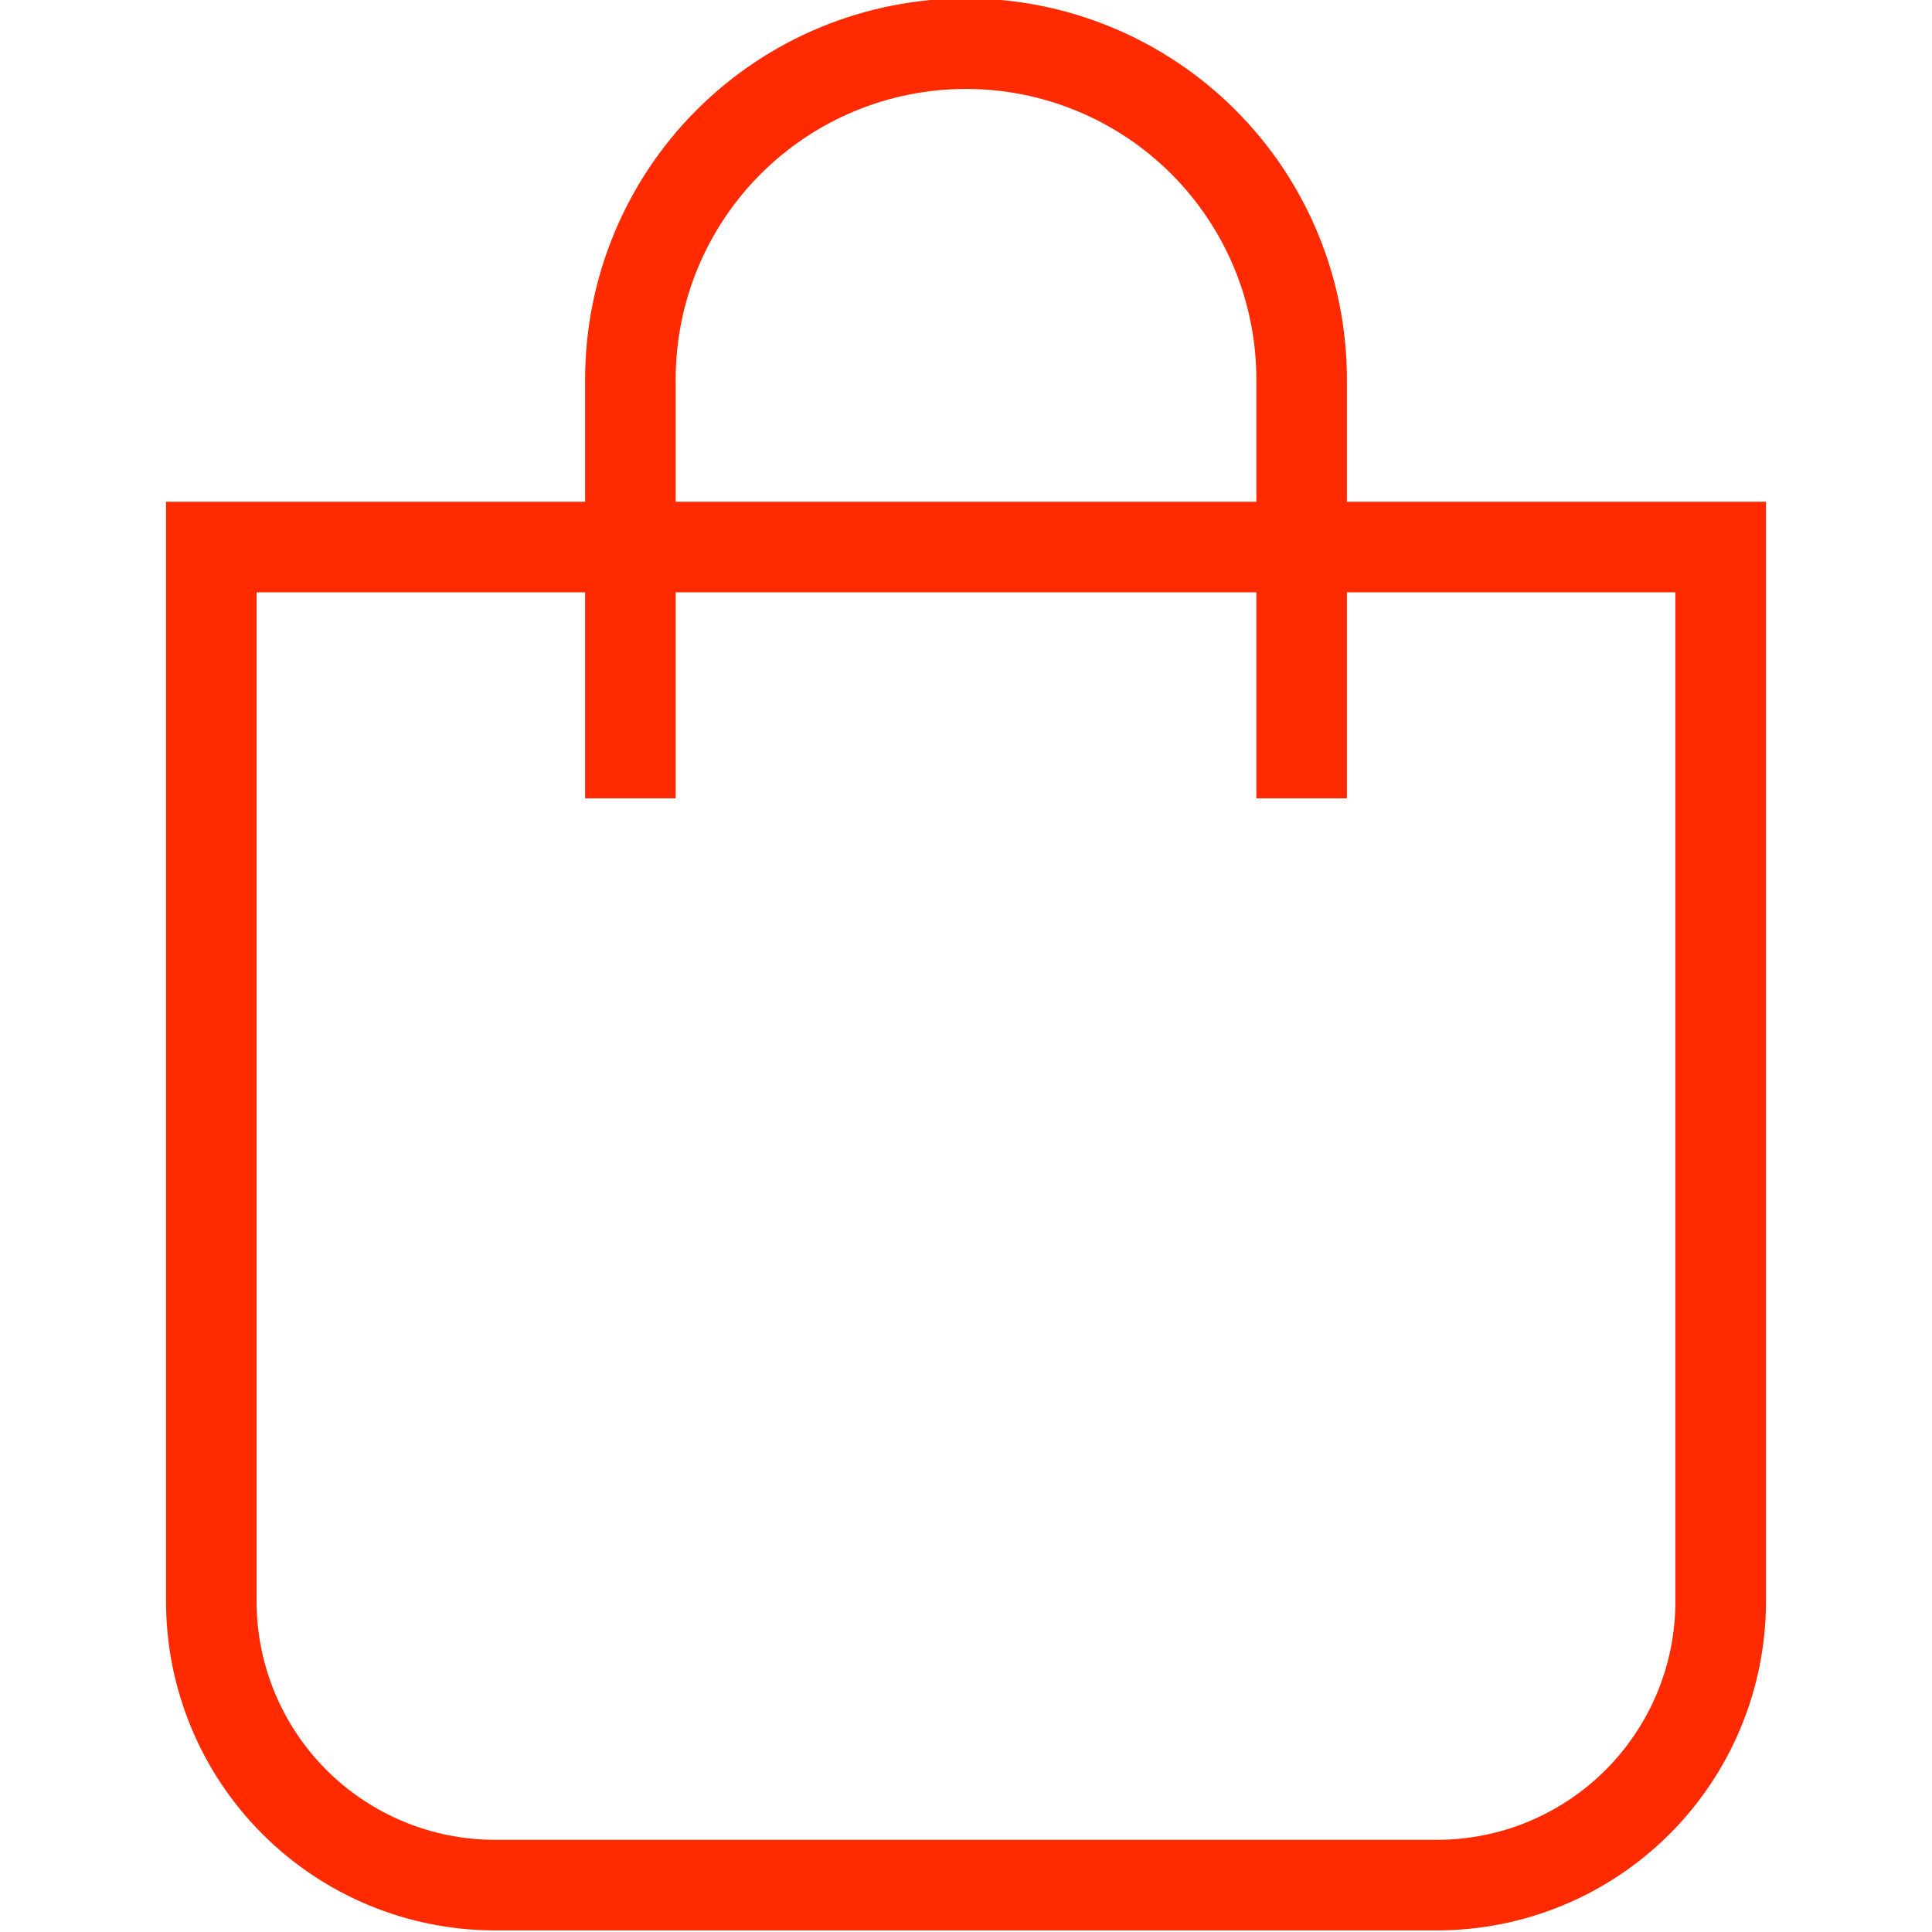
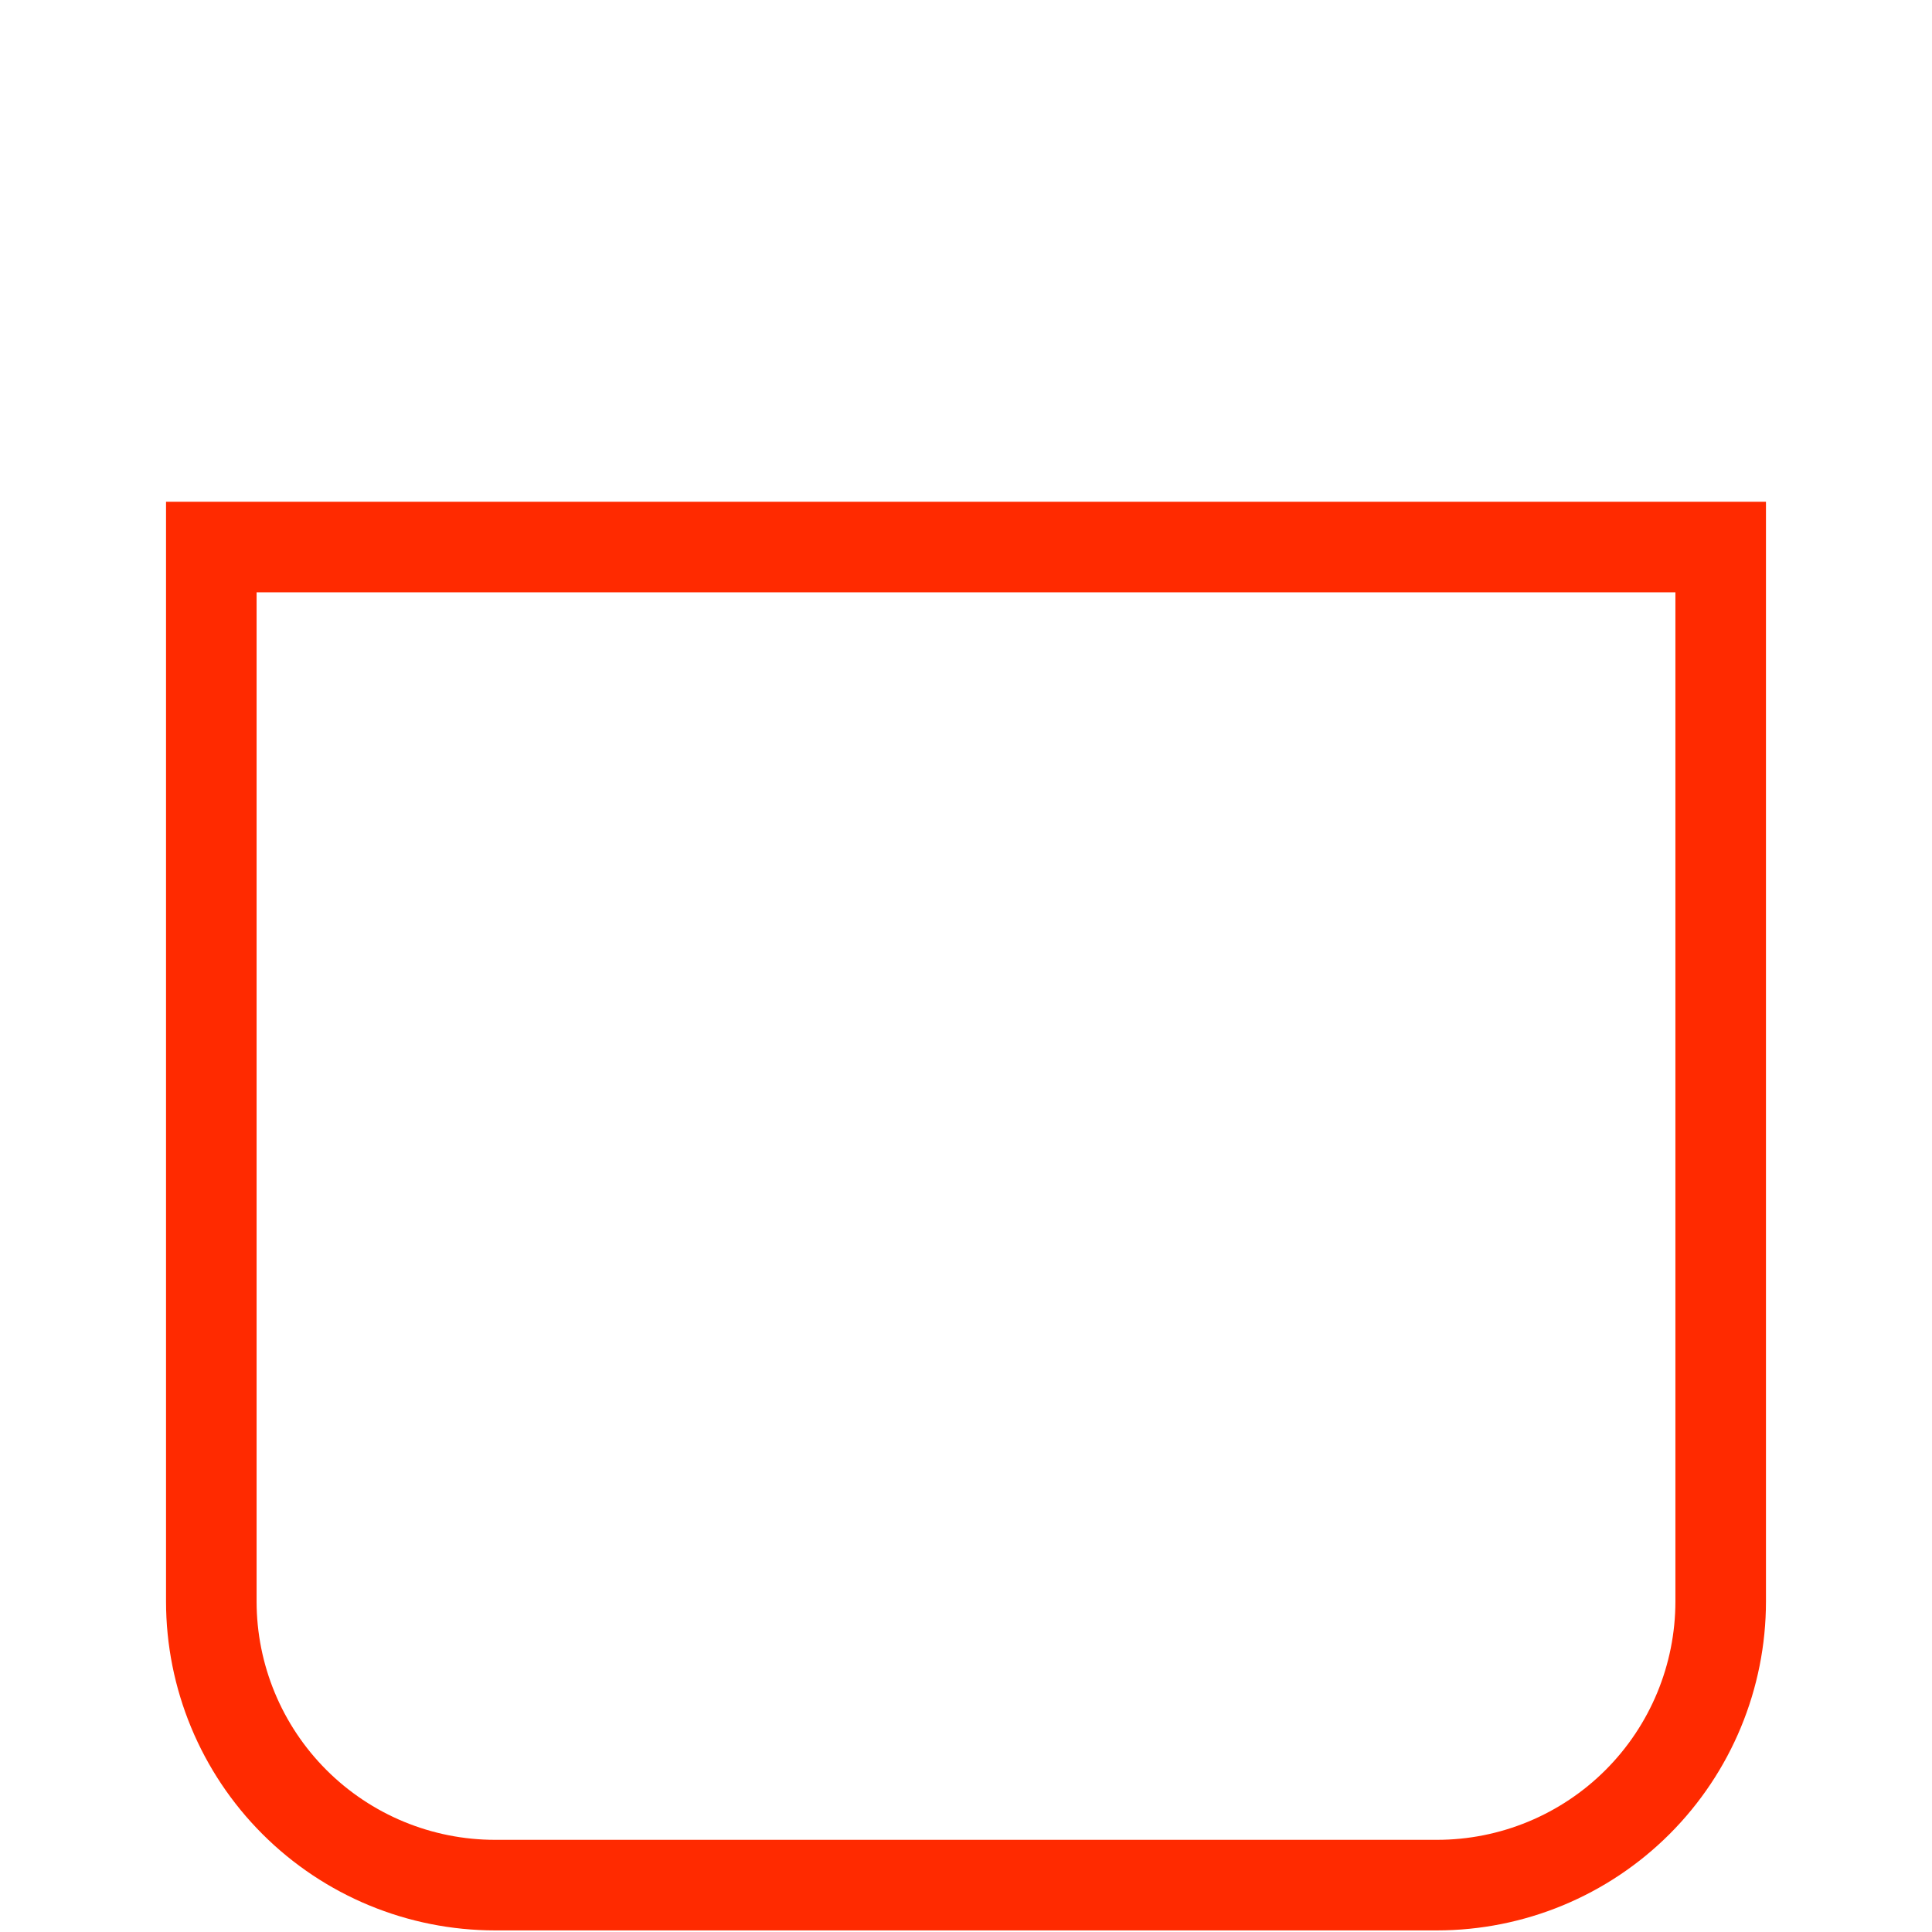
<svg xmlns="http://www.w3.org/2000/svg" width="64" height="64" viewBox="0 0 64 64" fill="none">
  <g clip-path="url(#clip0_1716_81)">
    <path d="M7 18.122H57V53.047C57 55.54 56.01 57.931 54.247 59.694C52.484 61.457 50.093 62.447 47.6 62.447H16.401C13.907 62.447 11.516 61.457 9.753 59.694C7.99 57.931 7 55.54 7 53.047V18.122Z" stroke="#FF2A00" stroke-width="3" stroke-miterlimit="10" />
-     <path d="M20.883 26.446V12.564C20.883 9.615 22.054 6.787 24.139 4.702C26.224 2.617 29.052 1.446 32 1.446C34.949 1.446 37.777 2.617 39.862 4.702C41.947 6.787 43.118 9.615 43.118 12.564V26.446" stroke="#FF2A00" stroke-width="3" stroke-miterlimit="10" />
  </g>
  <defs>
    <clipPath id="clip0_1716_81">
      <rect width="64" height="64" fill="white" />
    </clipPath>
  </defs>
</svg>